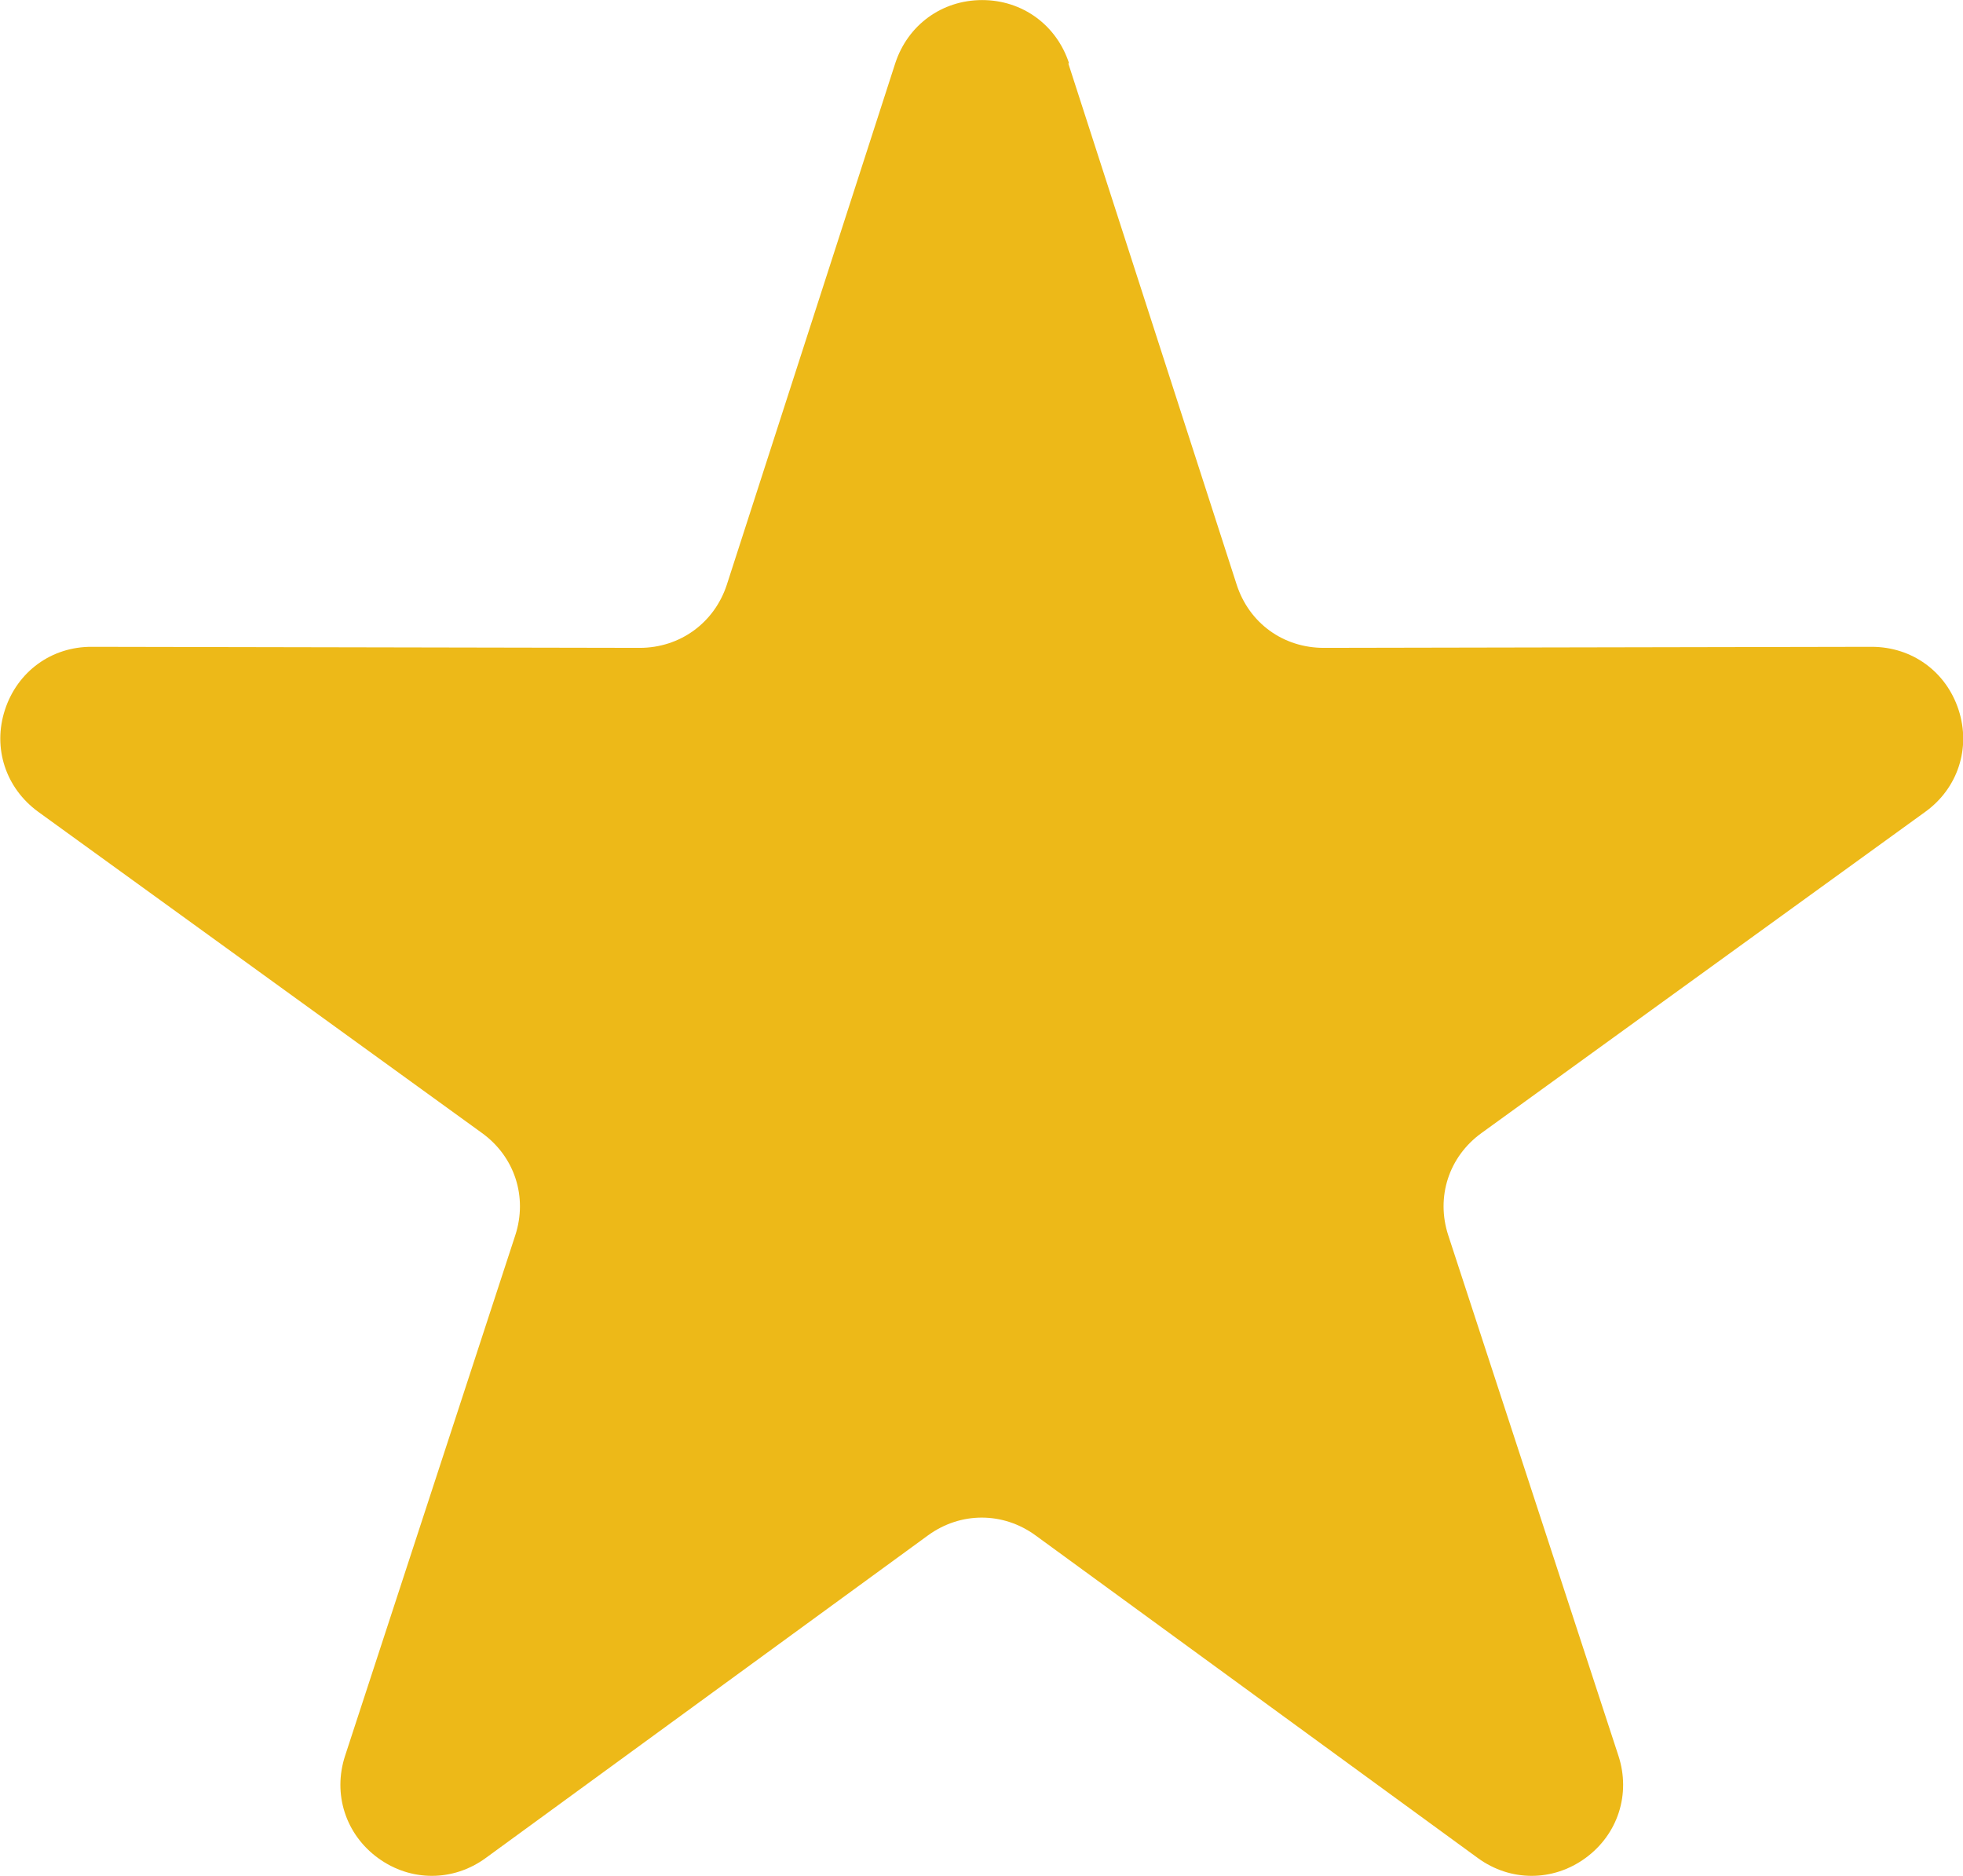
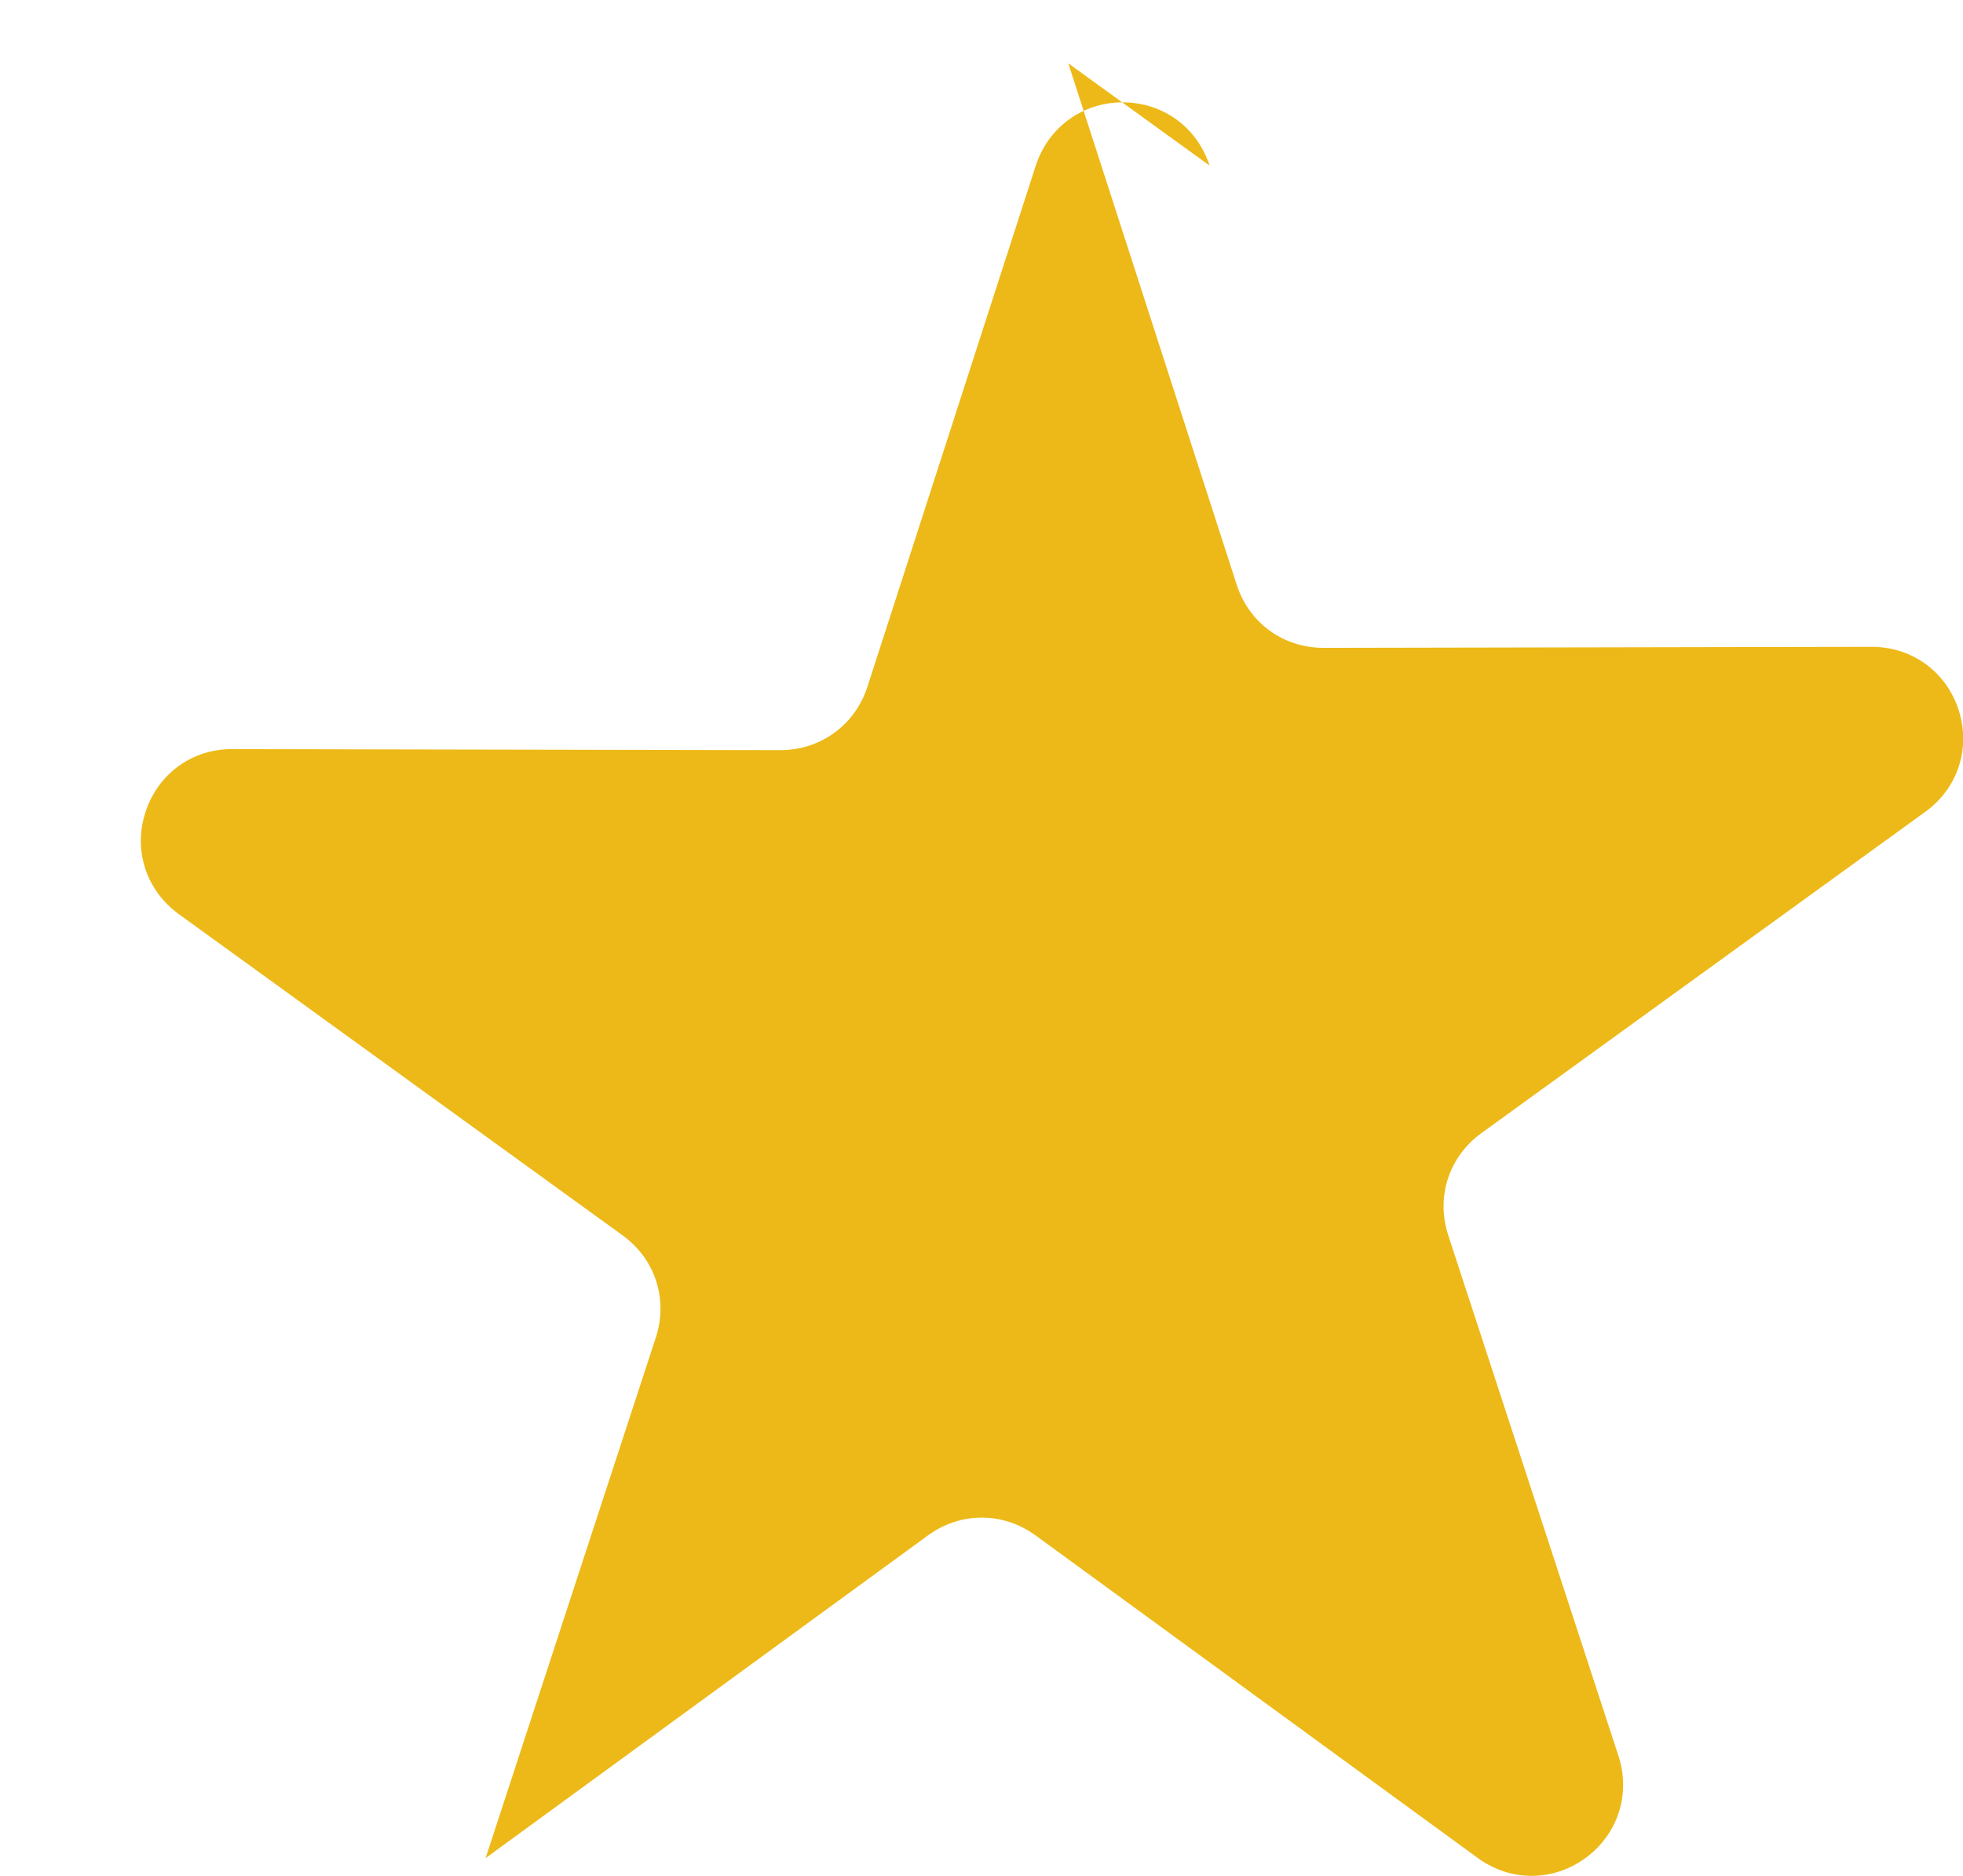
<svg xmlns="http://www.w3.org/2000/svg" xml:space="preserve" width="6.473mm" height="6.186mm" version="1.1" style="shape-rendering:geometricPrecision; text-rendering:geometricPrecision; image-rendering:optimizeQuality; fill-rule:evenodd; clip-rule:evenodd" viewBox="0 0 75.43 72.08">
  <defs>
    <style type="text/css">
   
    .fil0 {fill:#EDB918}
   
  </style>
  </defs>
  <g id="Слой_x0020_1">
-     <path class="fil0" d="M41.05 2.43l6.47 20.03c0.48,1.48 1.79,2.43 3.35,2.43l21.05 -0.04c1.55,-0 2.86,0.95 3.34,2.42 0.48,1.47 -0.03,3.02 -1.28,3.92l-17.05 12.34c-1.26,0.91 -1.76,2.46 -1.28,3.93l6.54 20c0.48,1.47 -0.02,3.02 -1.27,3.93 -1.25,0.91 -2.88,0.91 -4.13,-0l-17 -12.4c-1.25,-0.91 -2.88,-0.91 -4.13,0l-17 12.4c-1.25,0.91 -2.88,0.91 -4.13,0 -1.25,-0.91 -1.75,-2.46 -1.27,-3.93l6.54 -20c0.48,-1.47 -0.02,-3.02 -1.28,-3.93l-17.05 -12.34c-1.25,-0.91 -1.76,-2.45 -1.28,-3.92 0.48,-1.47 1.79,-2.43 3.34,-2.42l21.05 0.04c1.55,0 2.87,-0.96 3.35,-2.43l6.47 -20.03c0.48,-1.47 1.79,-2.43 3.34,-2.43 1.55,0 2.86,0.96 3.34,2.43z" />
+     <path class="fil0" d="M41.05 2.43l6.47 20.03c0.48,1.48 1.79,2.43 3.35,2.43l21.05 -0.04c1.55,-0 2.86,0.95 3.34,2.42 0.48,1.47 -0.03,3.02 -1.28,3.92l-17.05 12.34c-1.26,0.91 -1.76,2.46 -1.28,3.93l6.54 20c0.48,1.47 -0.02,3.02 -1.27,3.93 -1.25,0.91 -2.88,0.91 -4.13,-0l-17 -12.4c-1.25,-0.91 -2.88,-0.91 -4.13,0l-17 12.4l6.54 -20c0.48,-1.47 -0.02,-3.02 -1.28,-3.93l-17.05 -12.34c-1.25,-0.91 -1.76,-2.45 -1.28,-3.92 0.48,-1.47 1.79,-2.43 3.34,-2.42l21.05 0.04c1.55,0 2.87,-0.96 3.35,-2.43l6.47 -20.03c0.48,-1.47 1.79,-2.43 3.34,-2.43 1.55,0 2.86,0.96 3.34,2.43z" />
  </g>
</svg>